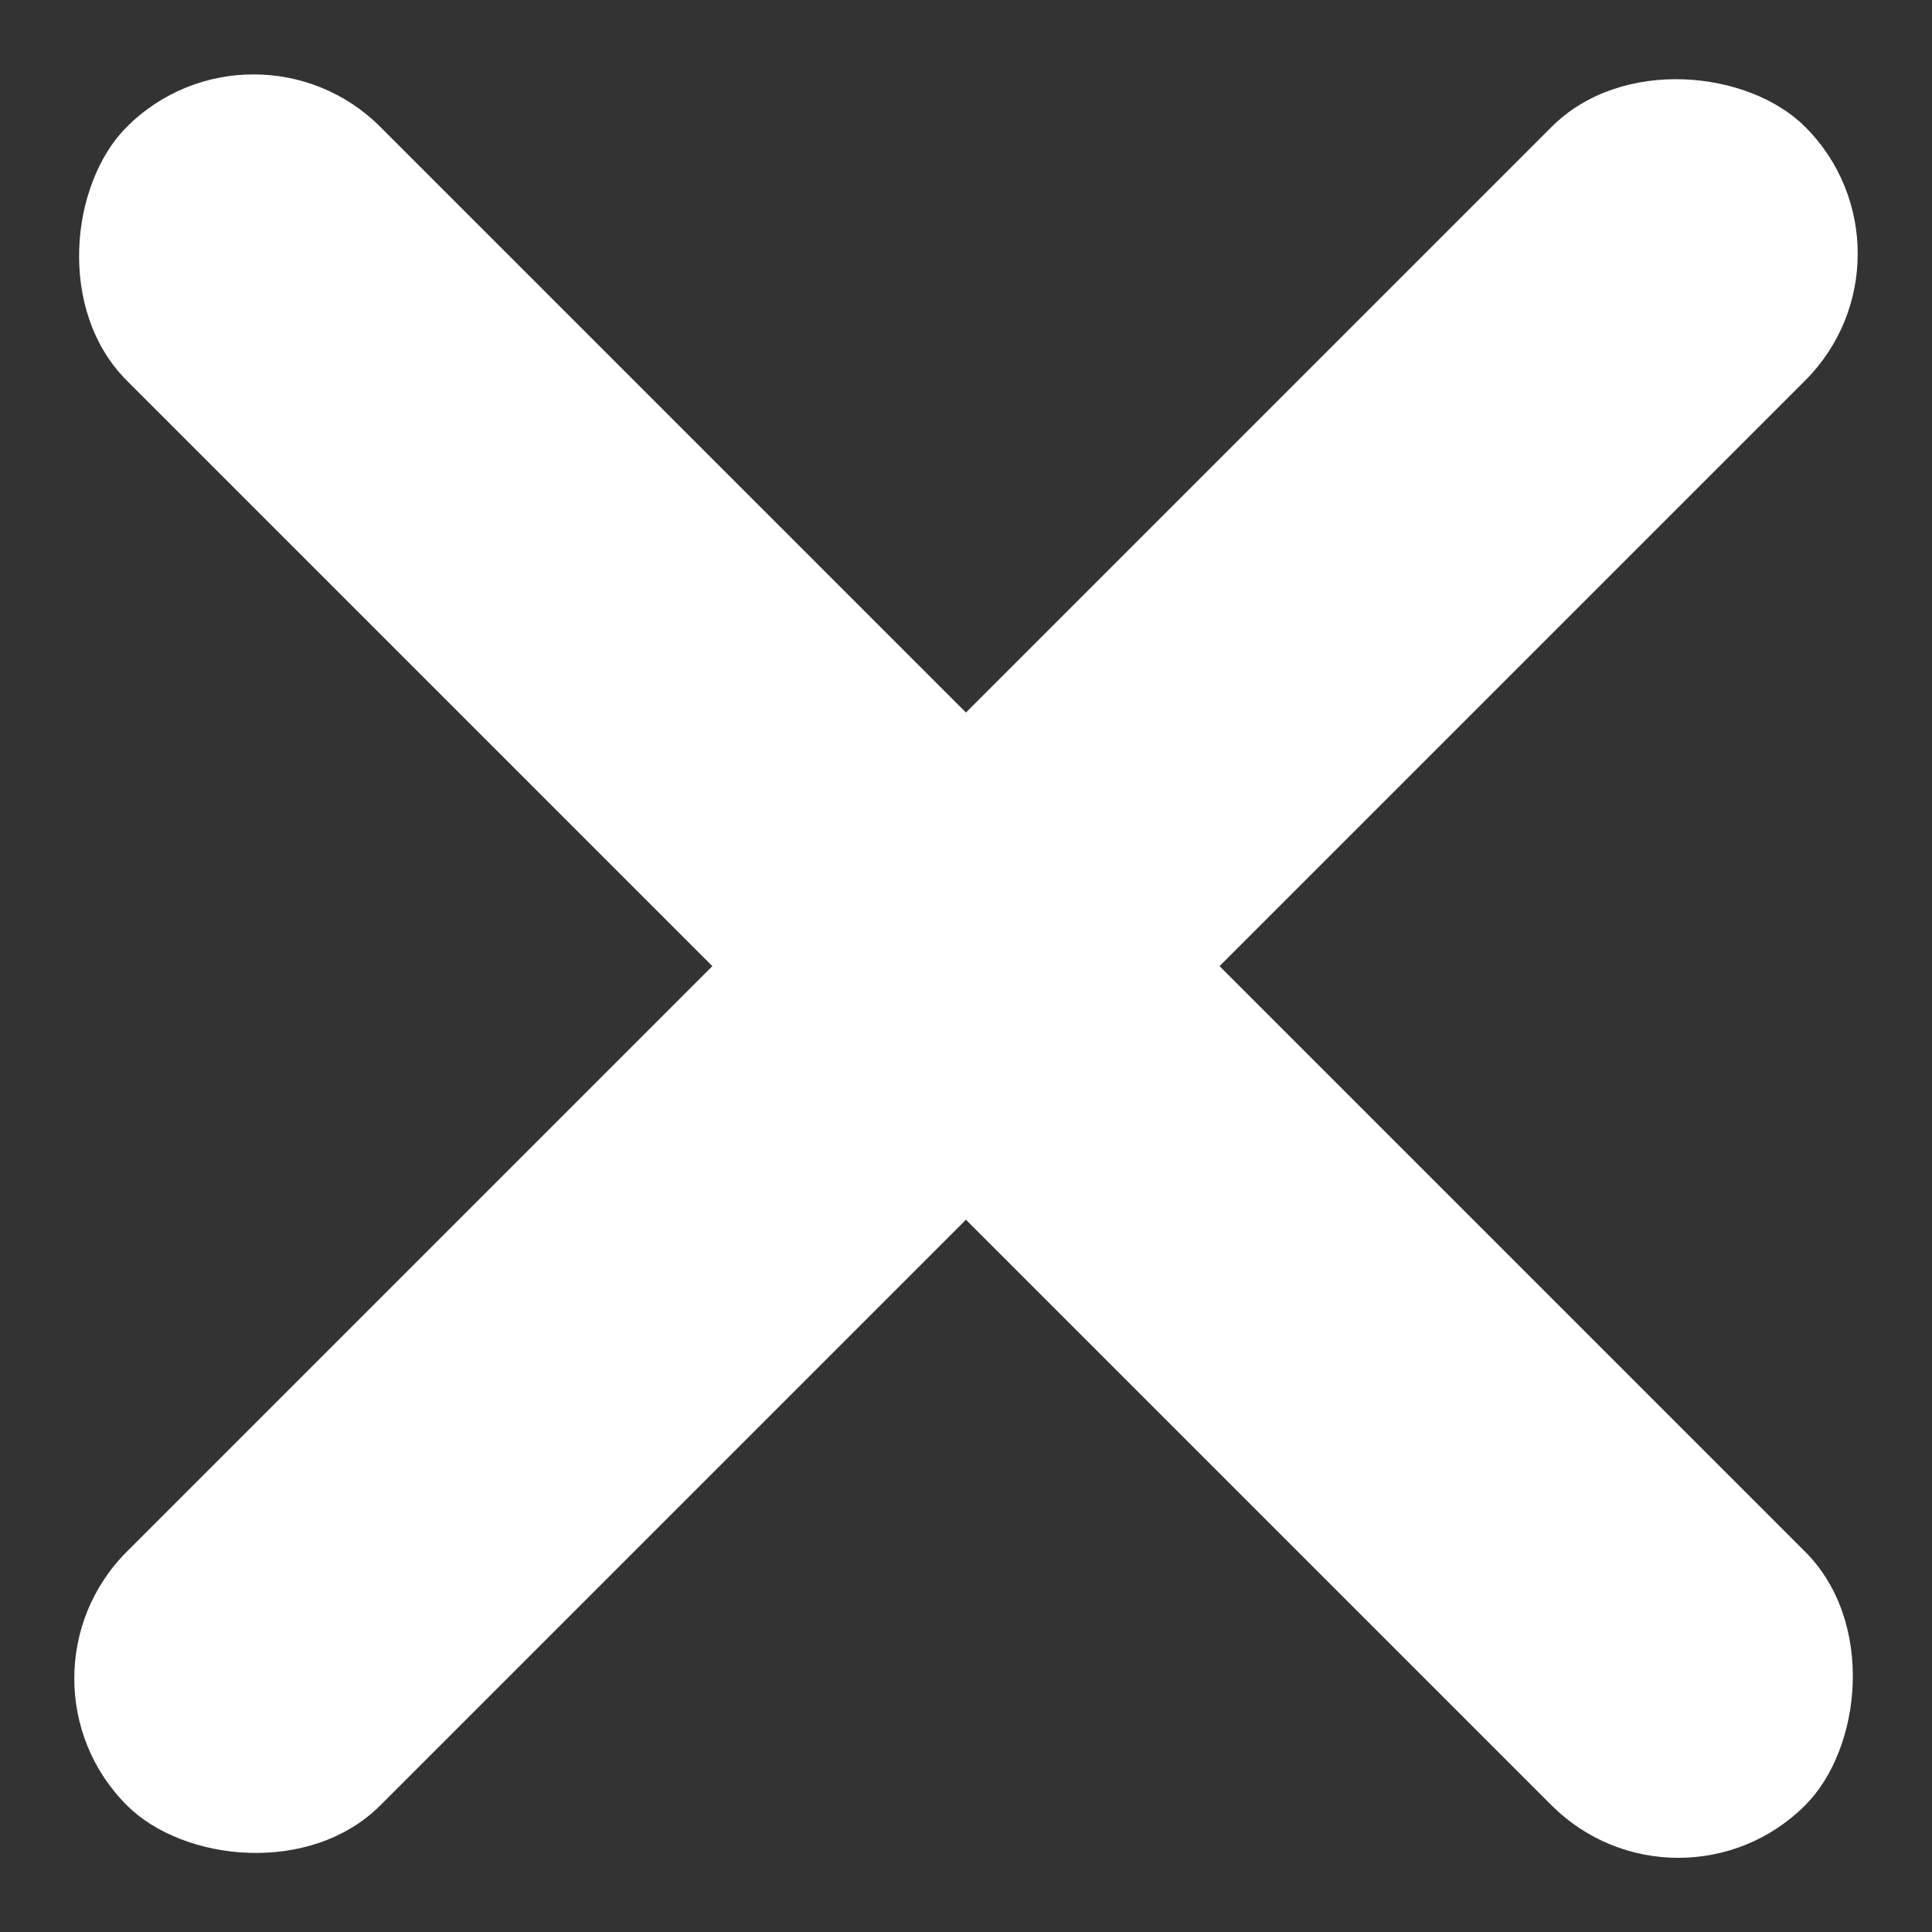
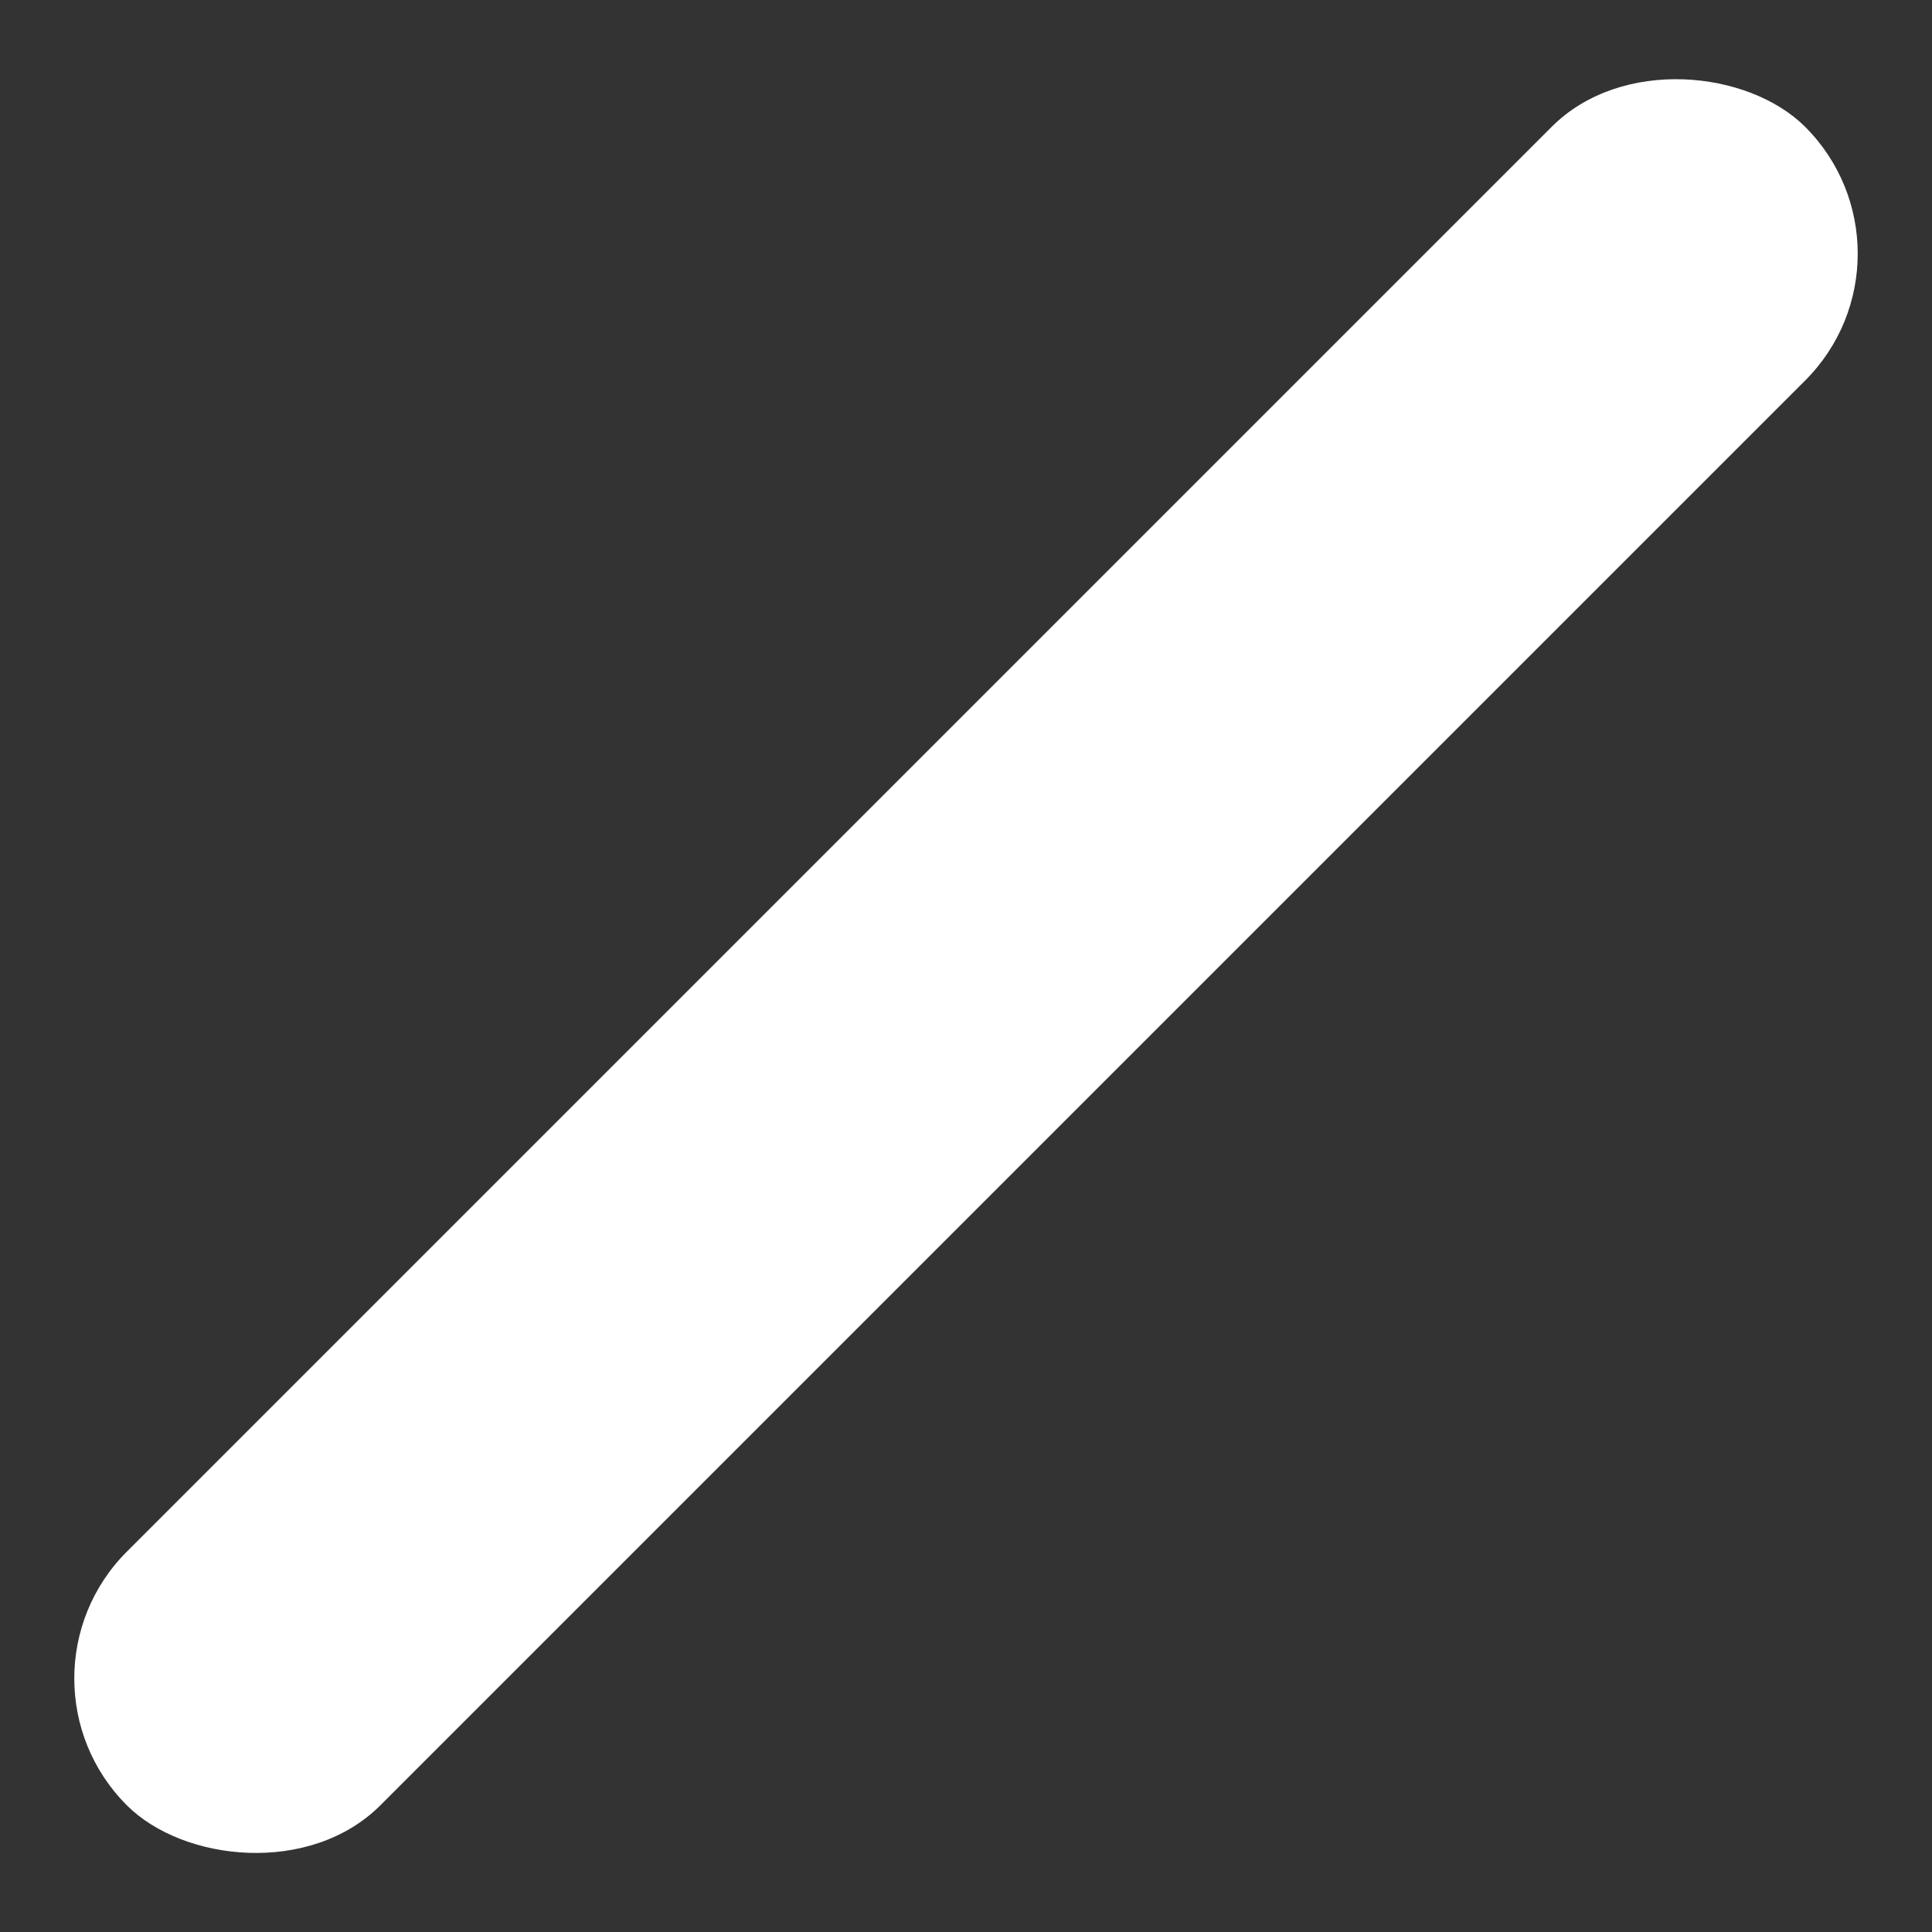
<svg xmlns="http://www.w3.org/2000/svg" width="16.161" height="16.161" viewBox="0 0 16.161 16.161">
  <rect x="0" y="0" width="16.161" height="16.161" fill="#333333" stroke="none" />
  <g id="Group_3372" data-name="Group 3372" transform="translate(-327.847 -36.419)">
-     <rect id="Rectangle_168" data-name="Rectangle 168" width="19.855" height="3" rx="1.5" transform="translate(329.968 36.42) rotate(45)" fill="#fff" />
    <rect id="Rectangle_170" data-name="Rectangle 170" width="19.855" height="3" rx="1.5" transform="translate(344.008 38.541) rotate(135)" fill="#fff" />
  </g>
</svg>